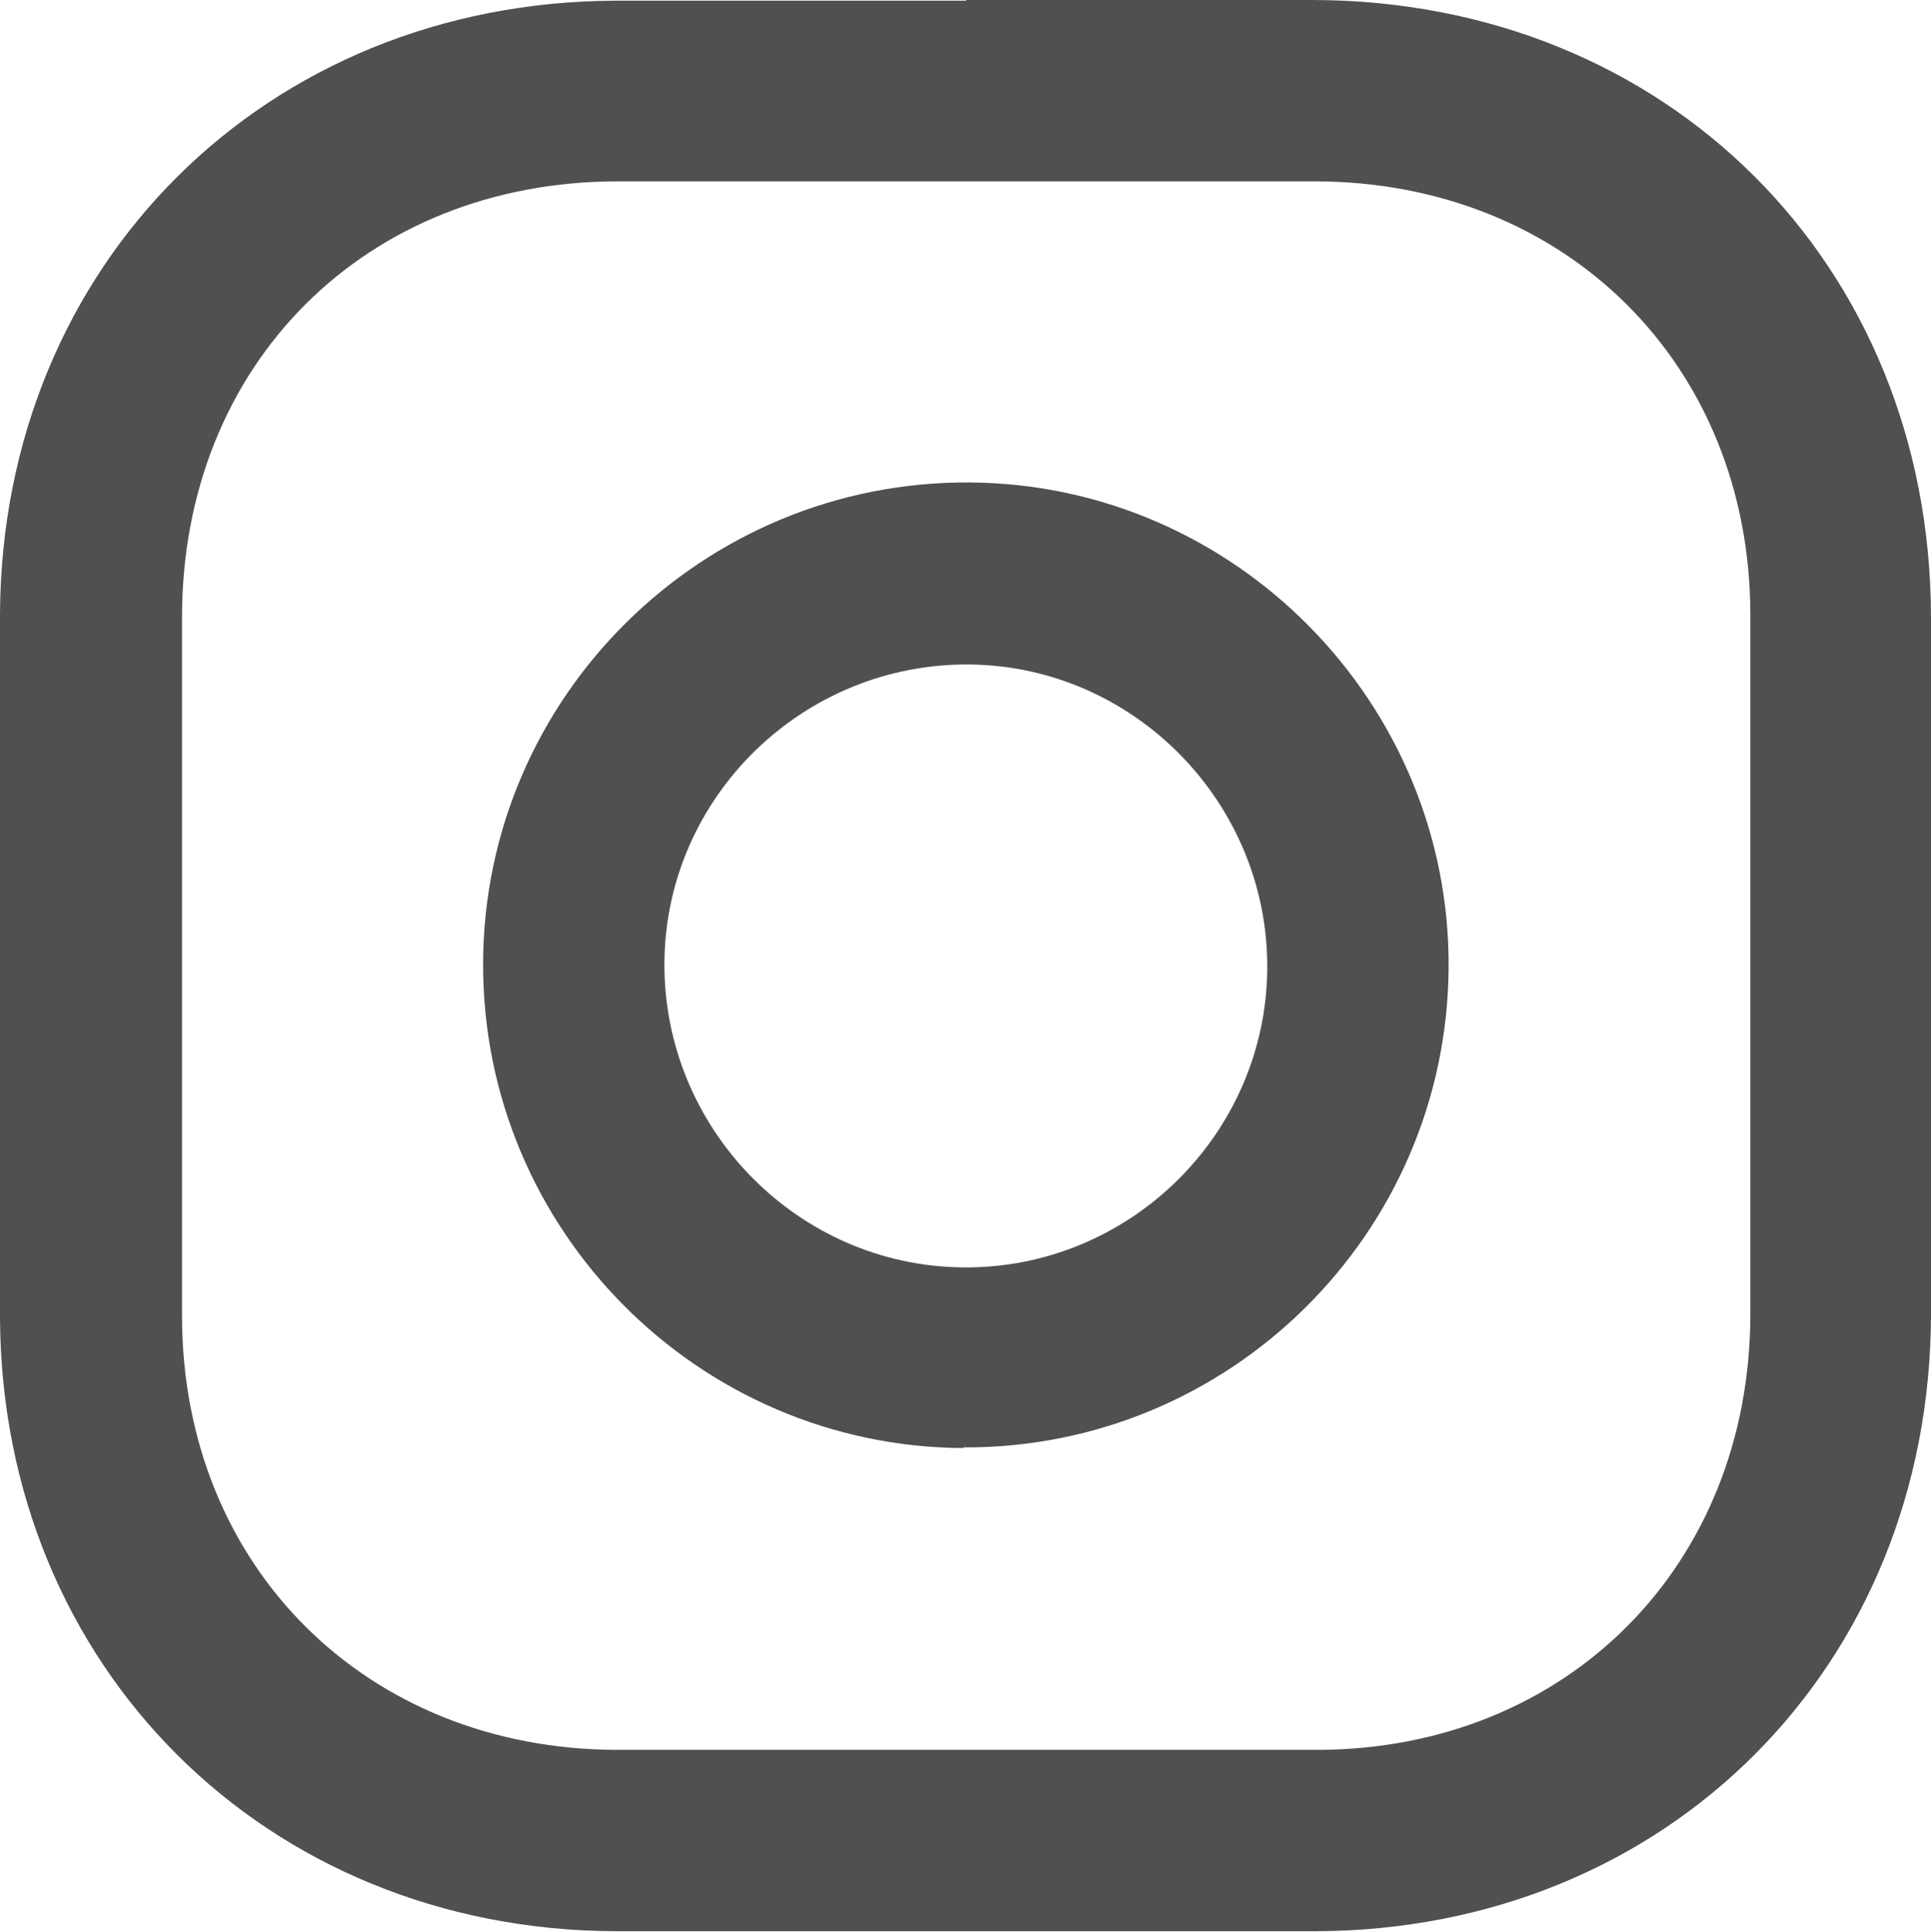
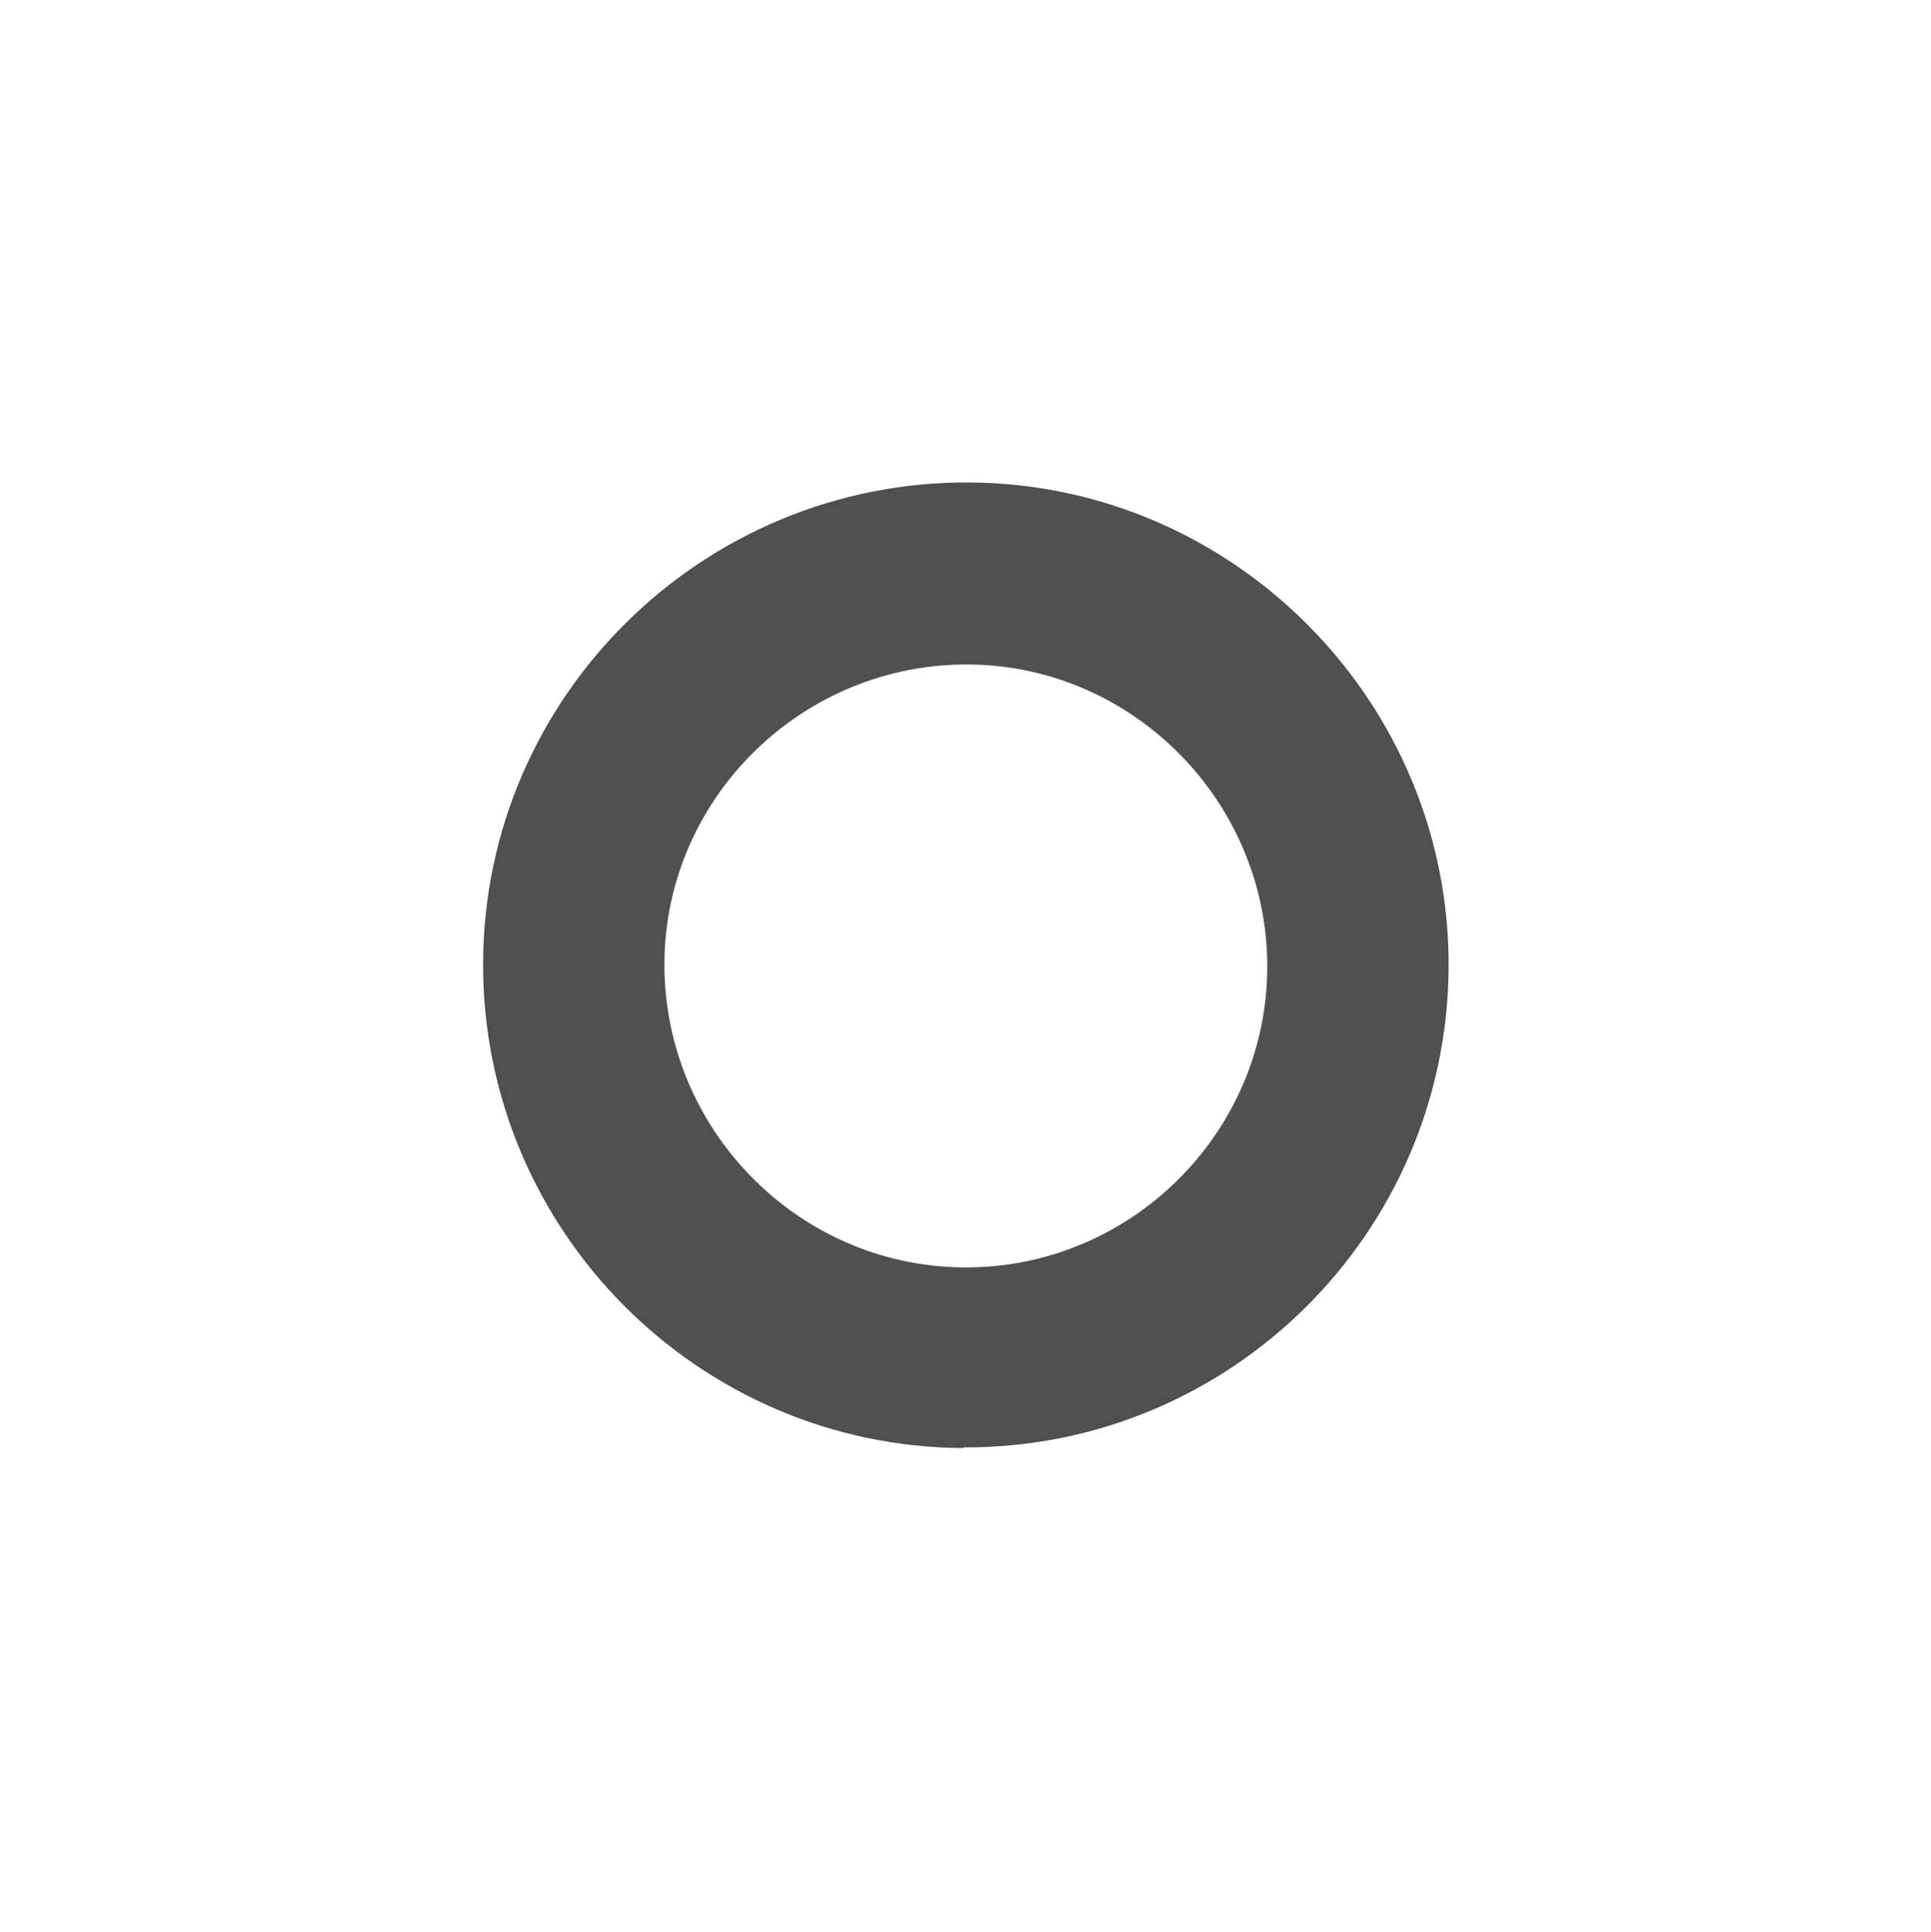
<svg xmlns="http://www.w3.org/2000/svg" id="_レイヤー_2" viewBox="0 0 27.9 27.91">
  <defs>
    <style>.cls-1{fill:#505050;stroke-width:0px;}</style>
  </defs>
  <g id="home">
-     <path class="cls-1" d="M13.94,2.62h-5.01c-3.65,0-6.29,2.64-6.3,6.28v10.13c.01,3.6,2.66,6.24,6.28,6.25h10.13c3.6-.01,6.24-2.66,6.25-6.28v-10.13c-.01-3.6-2.66-6.24-6.28-6.25h-5.07ZM13.96,0h5.01c5.11.01,8.92,3.81,8.93,8.91v10.08c-.01,5.08-3.81,8.89-8.88,8.91-3.38,0-6.76,0-10.13,0C3.84,27.88.03,24.08,0,19.05,0,15.65,0,12.26,0,8.86.03,3.82,3.84.03,8.89.01h5.07Z" />
    <path class="cls-1" d="M13.92,18.31c2.4.02,4.38-1.93,4.39-4.33.01-2.38-1.92-4.35-4.29-4.38-2.41-.03-4.4,1.91-4.42,4.3-.02,2.4,1.92,4.39,4.32,4.41ZM13.92,20.92c-3.84-.02-6.95-3.16-6.94-7,.01-3.86,3.18-6.98,7.04-6.95,3.83.03,6.94,3.19,6.91,7.02-.03,3.84-3.17,6.94-7.01,6.92h0Z" />
  </g>
</svg>